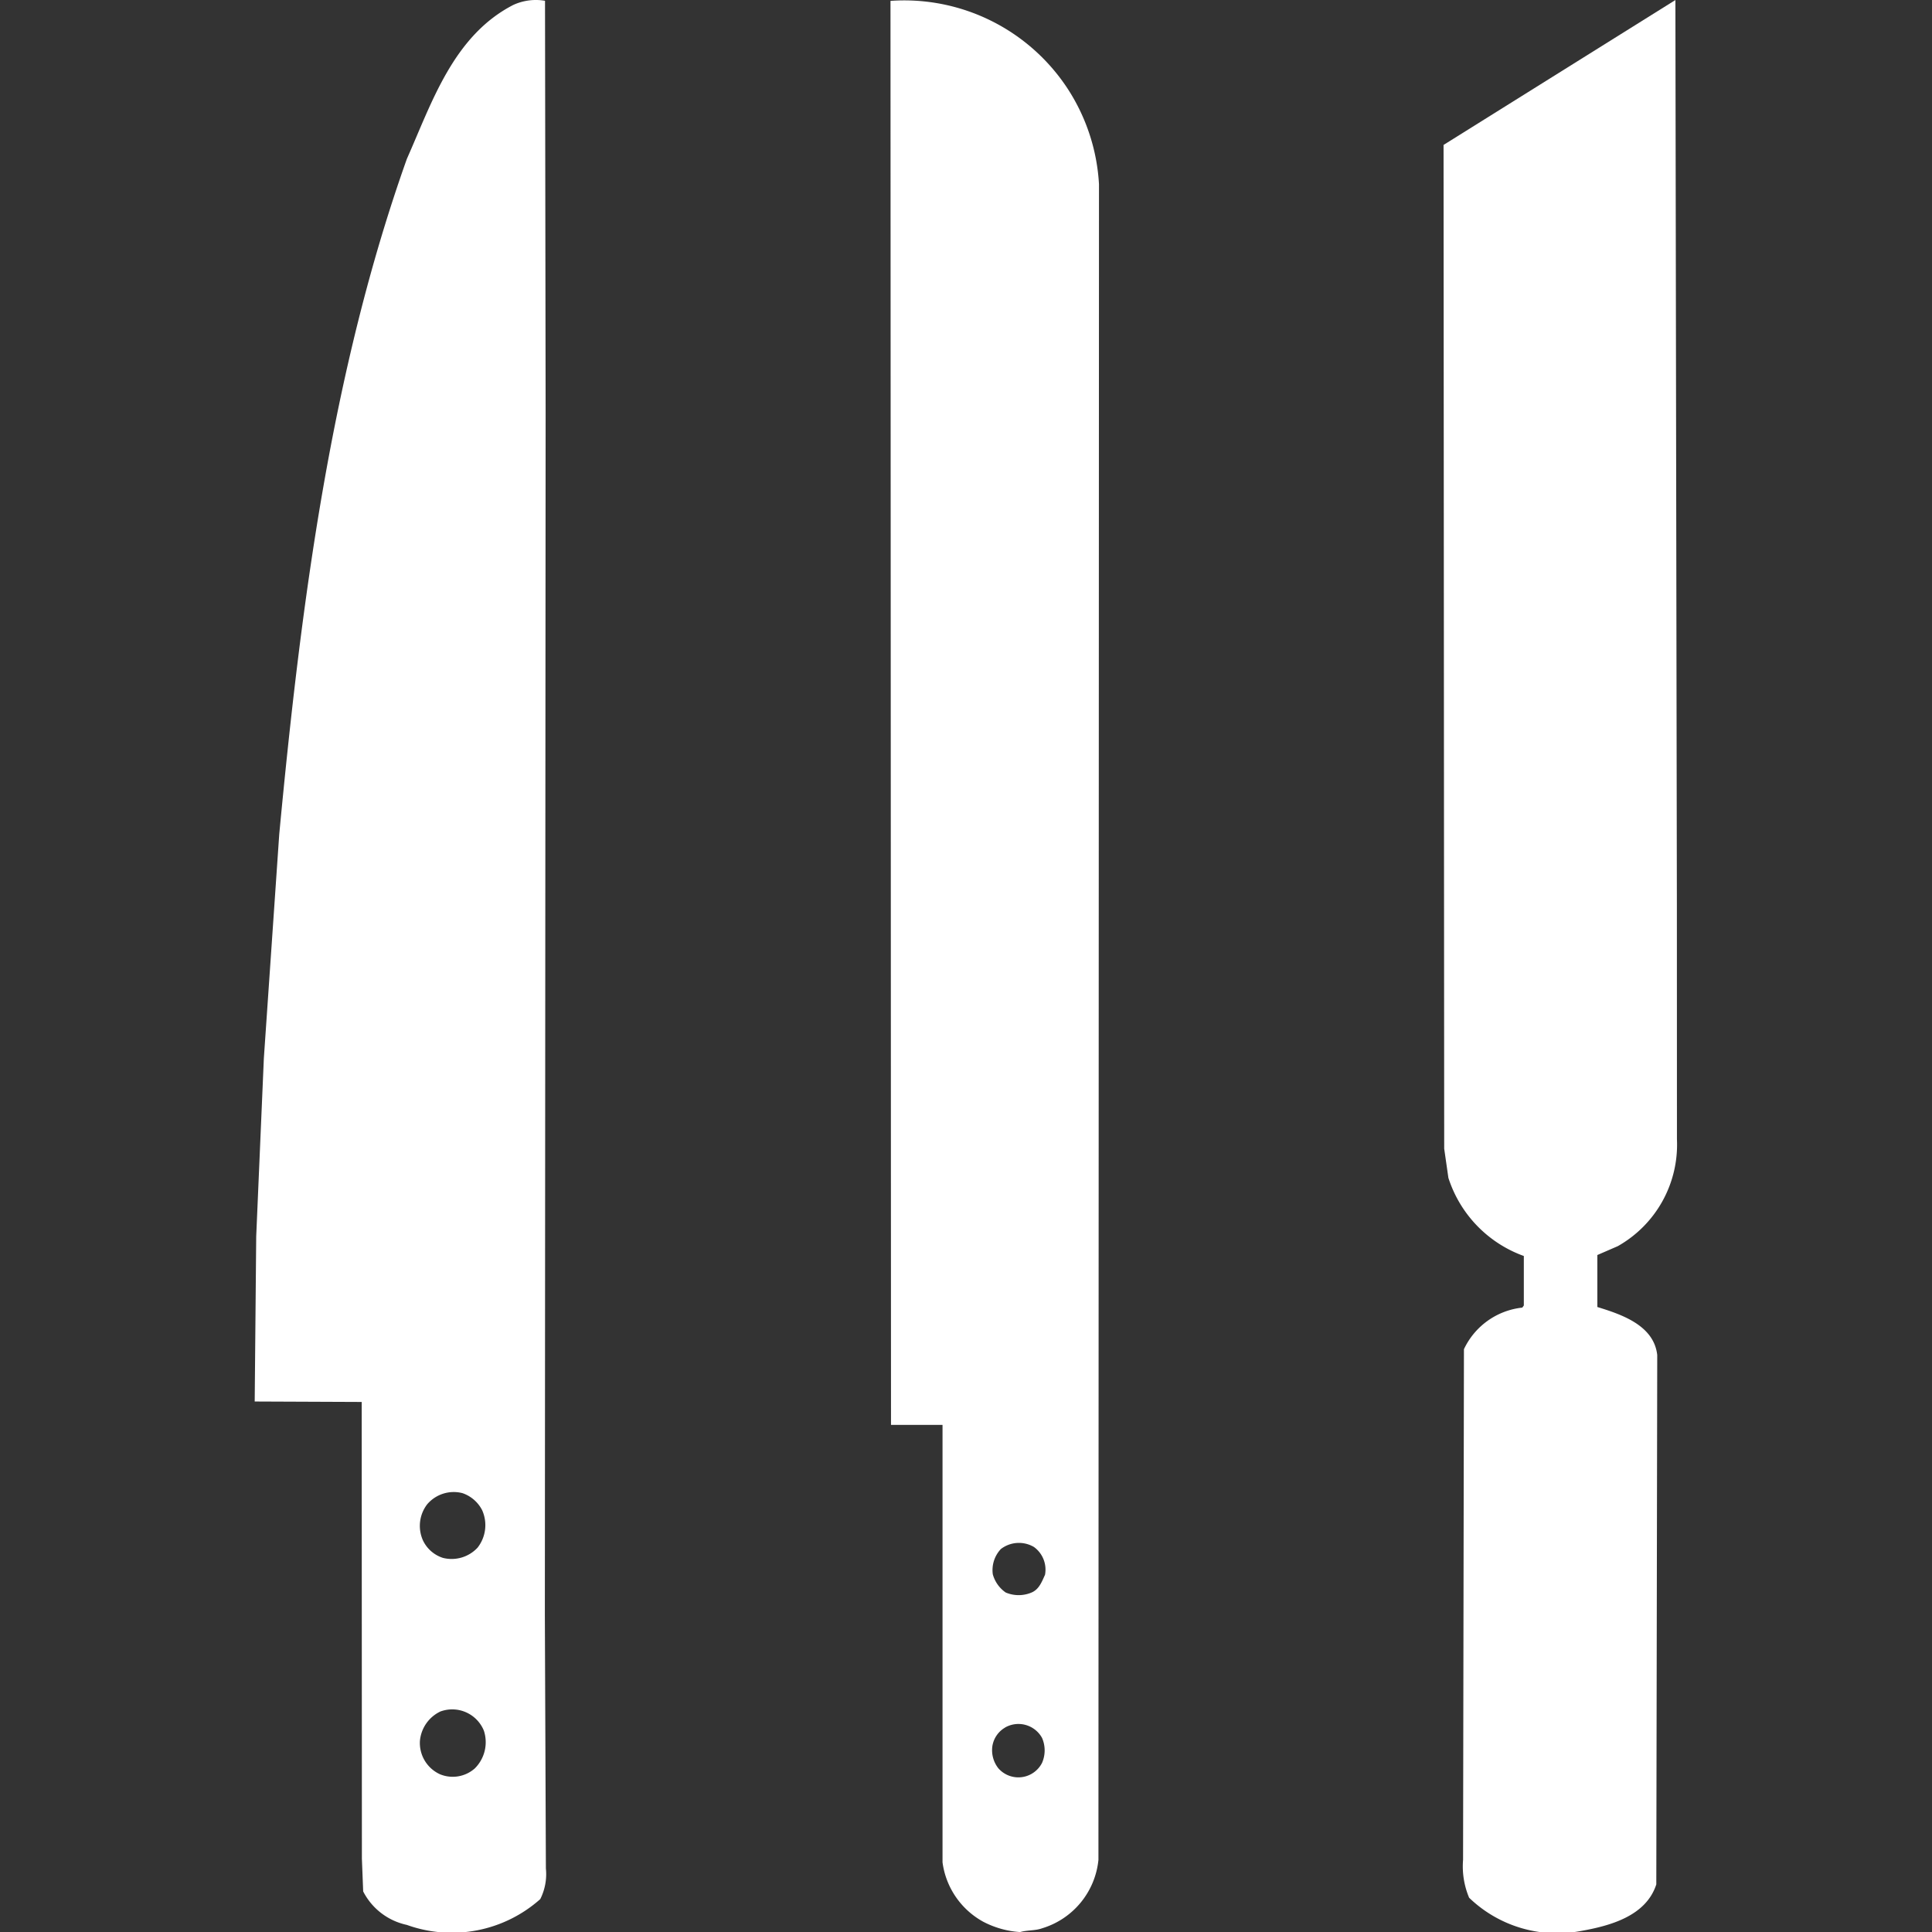
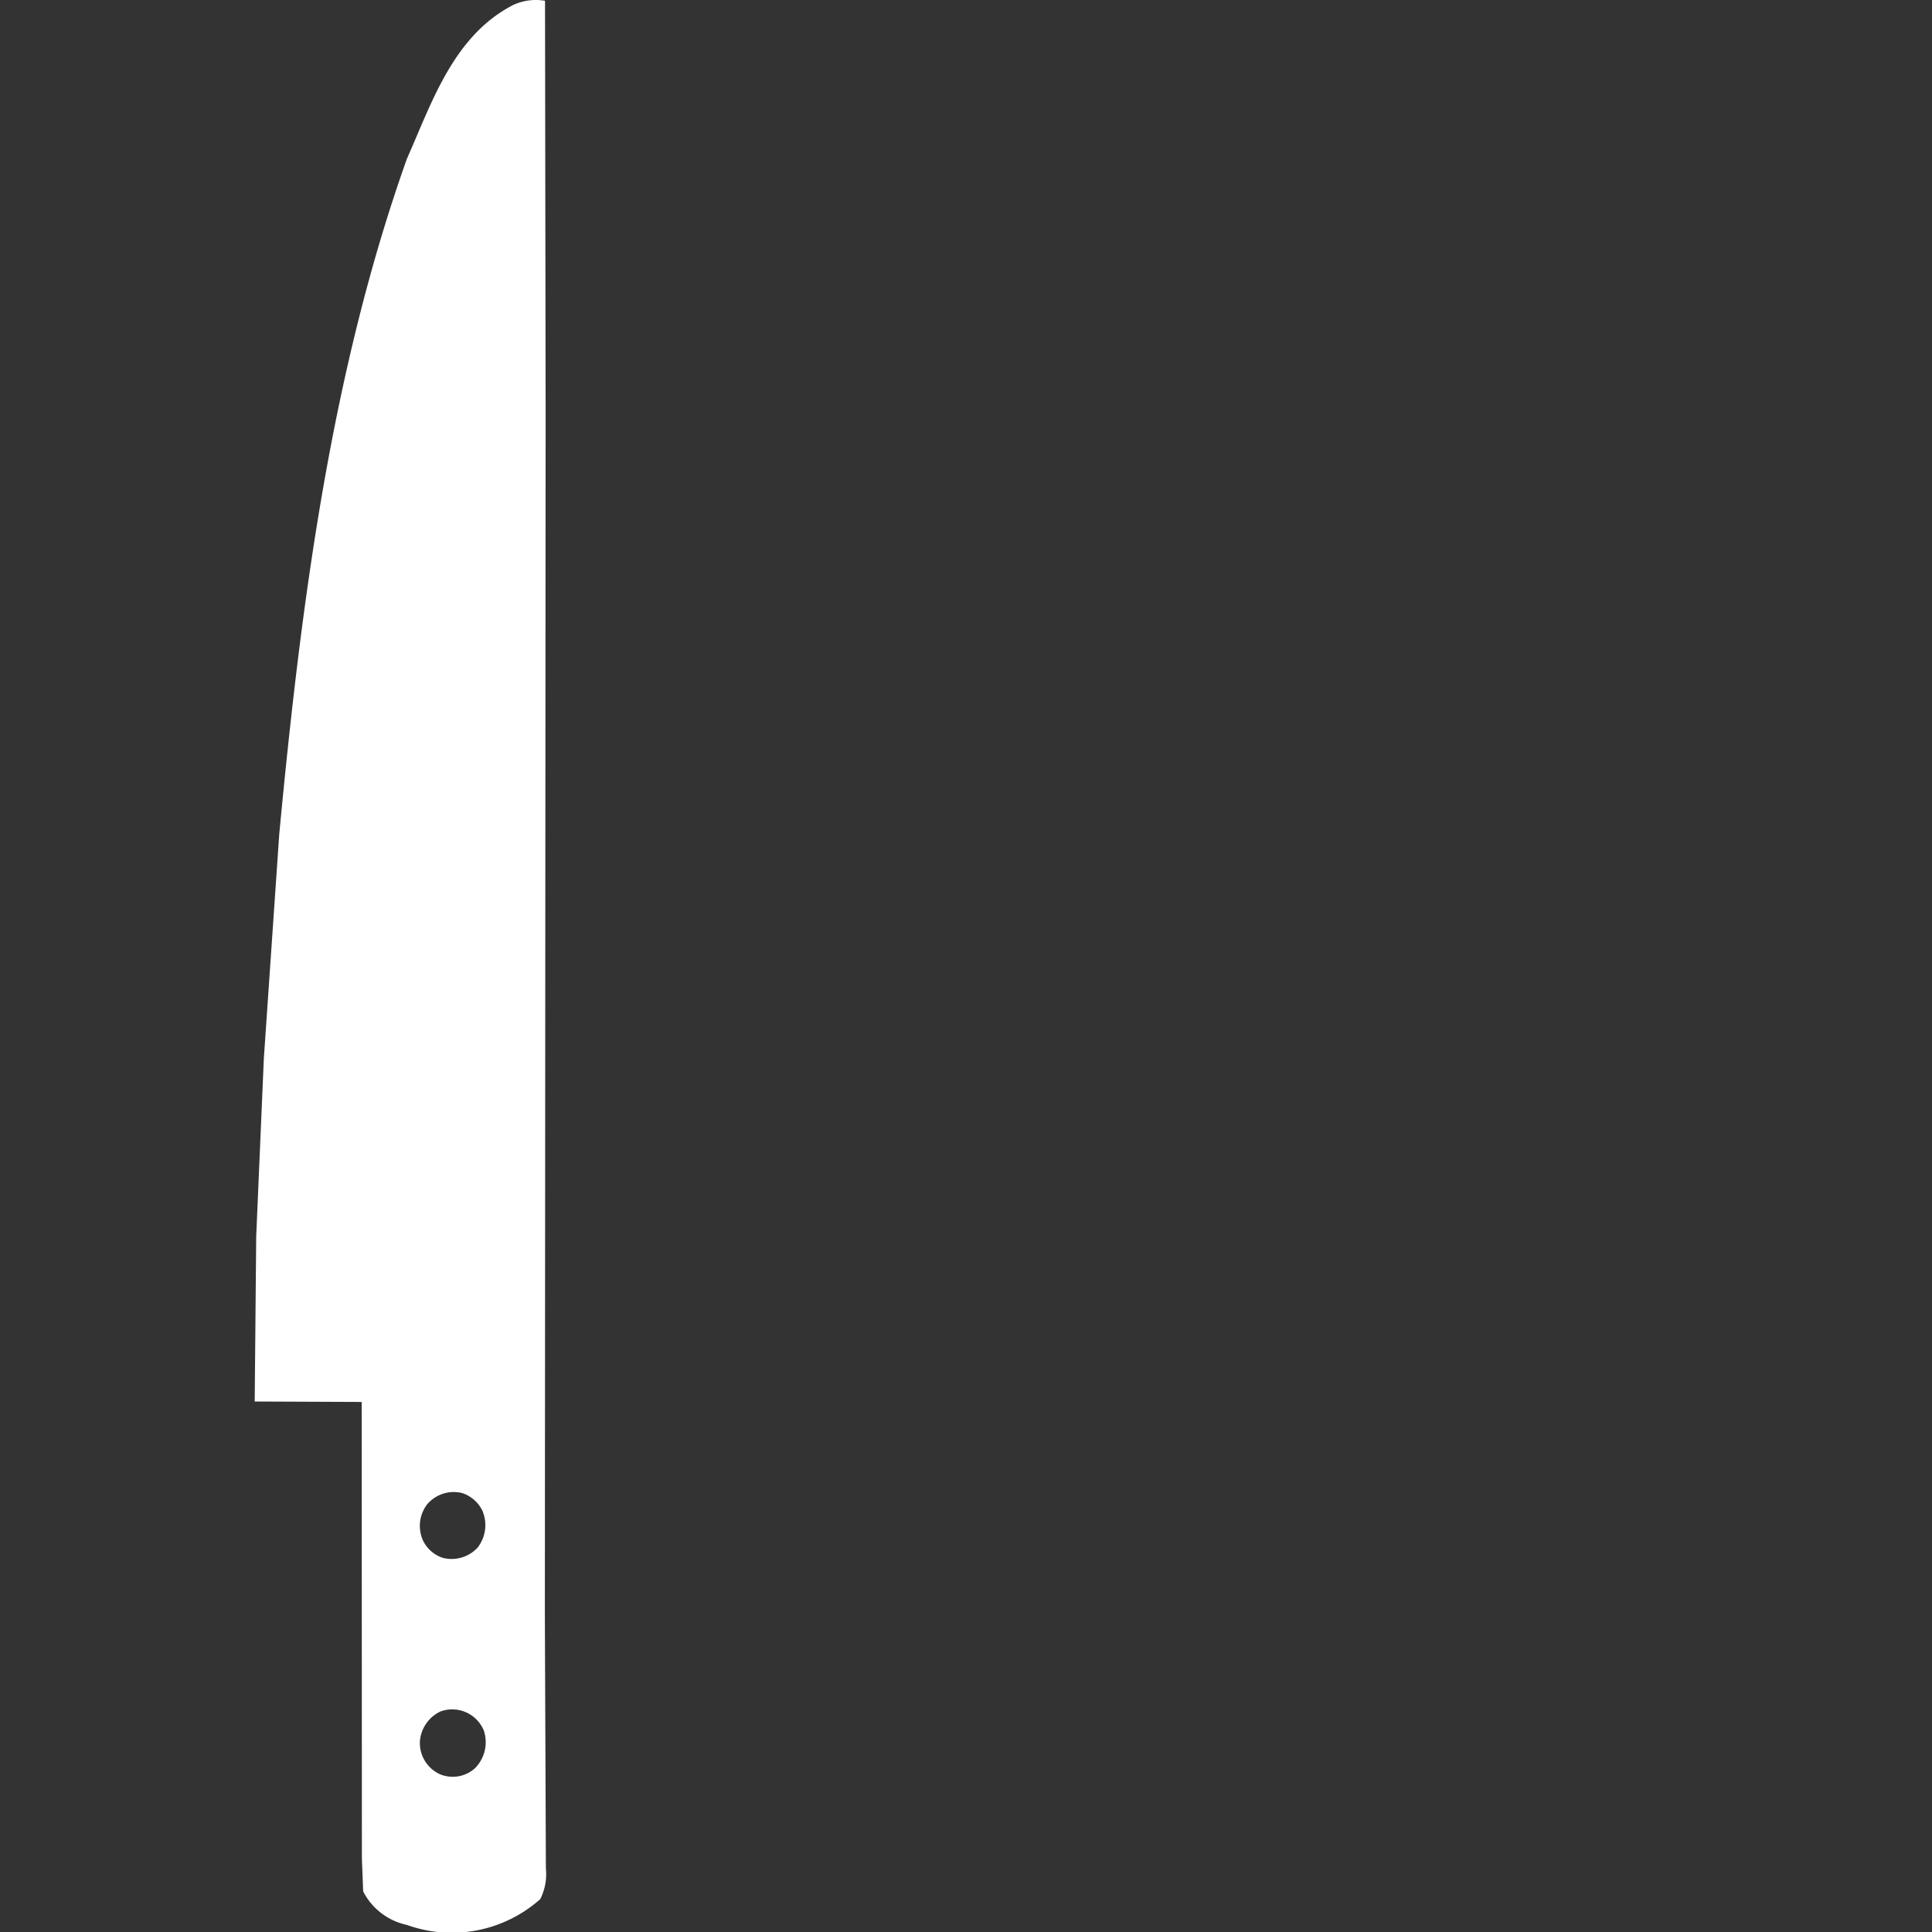
<svg xmlns="http://www.w3.org/2000/svg" fill="#ffffff" width="800px" height="800px" viewBox="-7.91 0 60 60">
  <rect x="-7.91" y="0" width="60" height="60" fill="#333333" stroke="none" />
  <g id="SVGRepo_bgCarrier" stroke-width="0" />
  <g id="SVGRepo_tracerCarrier" stroke-linecap="round" stroke-linejoin="round" />
  <g id="SVGRepo_iconCarrier">
    <g id="_38" data-name="38" transform="translate(-172.913 -1205.499)">
      <path id="Path_126" data-name="Path 126" d="M181.948,1218.352l-.024,37.285.032,7.888a1.723,1.723,0,0,1-.175.953,4.131,4.131,0,0,1-4.145.8,1.987,1.987,0,0,1-1.354-1.039l-.04-1.015-.006-14.186-3.323-.014.047-5.13.237-5.523.478-6.962c.675-7.158,1.611-14.368,3.965-20.979.771-1.732,1.435-3.814,3.3-4.776a1.679,1.679,0,0,1,.989-.131Zm-2.579,33.519a1.083,1.083,0,0,0-1.1.346,1.1,1.1,0,0,0-.13,1.122,1.036,1.036,0,0,0,.618.541,1.1,1.1,0,0,0,1.079-.319,1.135,1.135,0,0,0,.139-1.165A1.083,1.083,0,0,0,179.369,1251.871Zm-.674,6.773a1.12,1.12,0,0,0-.651.921,1.067,1.067,0,0,0,.625,1.036,1.035,1.035,0,0,0,1.08-.183,1.148,1.148,0,0,0,.282-1.169A1.061,1.061,0,0,0,178.7,1258.644Z" />
-       <path id="Path_127" data-name="Path 127" d="M198.19,1208.3a6.063,6.063,0,0,1,.943,2.918l-.017,52.04a2.477,2.477,0,0,1-1.75,2.126c-.212.078-.462.053-.682.117a2.867,2.867,0,0,1-1.146-.321,2.476,2.476,0,0,1-1.264-1.845V1249.75h-1.6l-.016-44.224A6.068,6.068,0,0,1,198.19,1208.3Zm-2.11,45.312a.954.954,0,0,0-.245.777,1.016,1.016,0,0,0,.4.566,1.028,1.028,0,0,0,.807,0c.235-.1.321-.346.415-.55a.868.868,0,0,0-.344-.863A.921.921,0,0,0,196.08,1253.61Zm.134,5.54a.813.813,0,0,0-.393.581.907.907,0,0,0,.187.682.826.826,0,0,0,1.358-.171.972.972,0,0,0,0-.77A.837.837,0,0,0,196.214,1259.15Z" />
-       <path id="Path_128" data-name="Path 128" d="M217.082,1240.88a3.62,3.62,0,0,1-1.838,3.32l-.634.275v1.614c.728.226,1.756.558,1.86,1.492l-.029,16.439c-.32.99-1.443,1.291-2.378,1.454a3.935,3.935,0,0,1-3.435-1.039,2.514,2.514,0,0,1-.188-1.179l.027-15.856a2.271,2.271,0,0,1,1.812-1.292l.048-.066v-1.537a3.822,3.822,0,0,1-2.343-2.427l-.13-.906-.02-31.172,7.2-4.5.046,28.132Z" />
    </g>
  </g>
</svg>